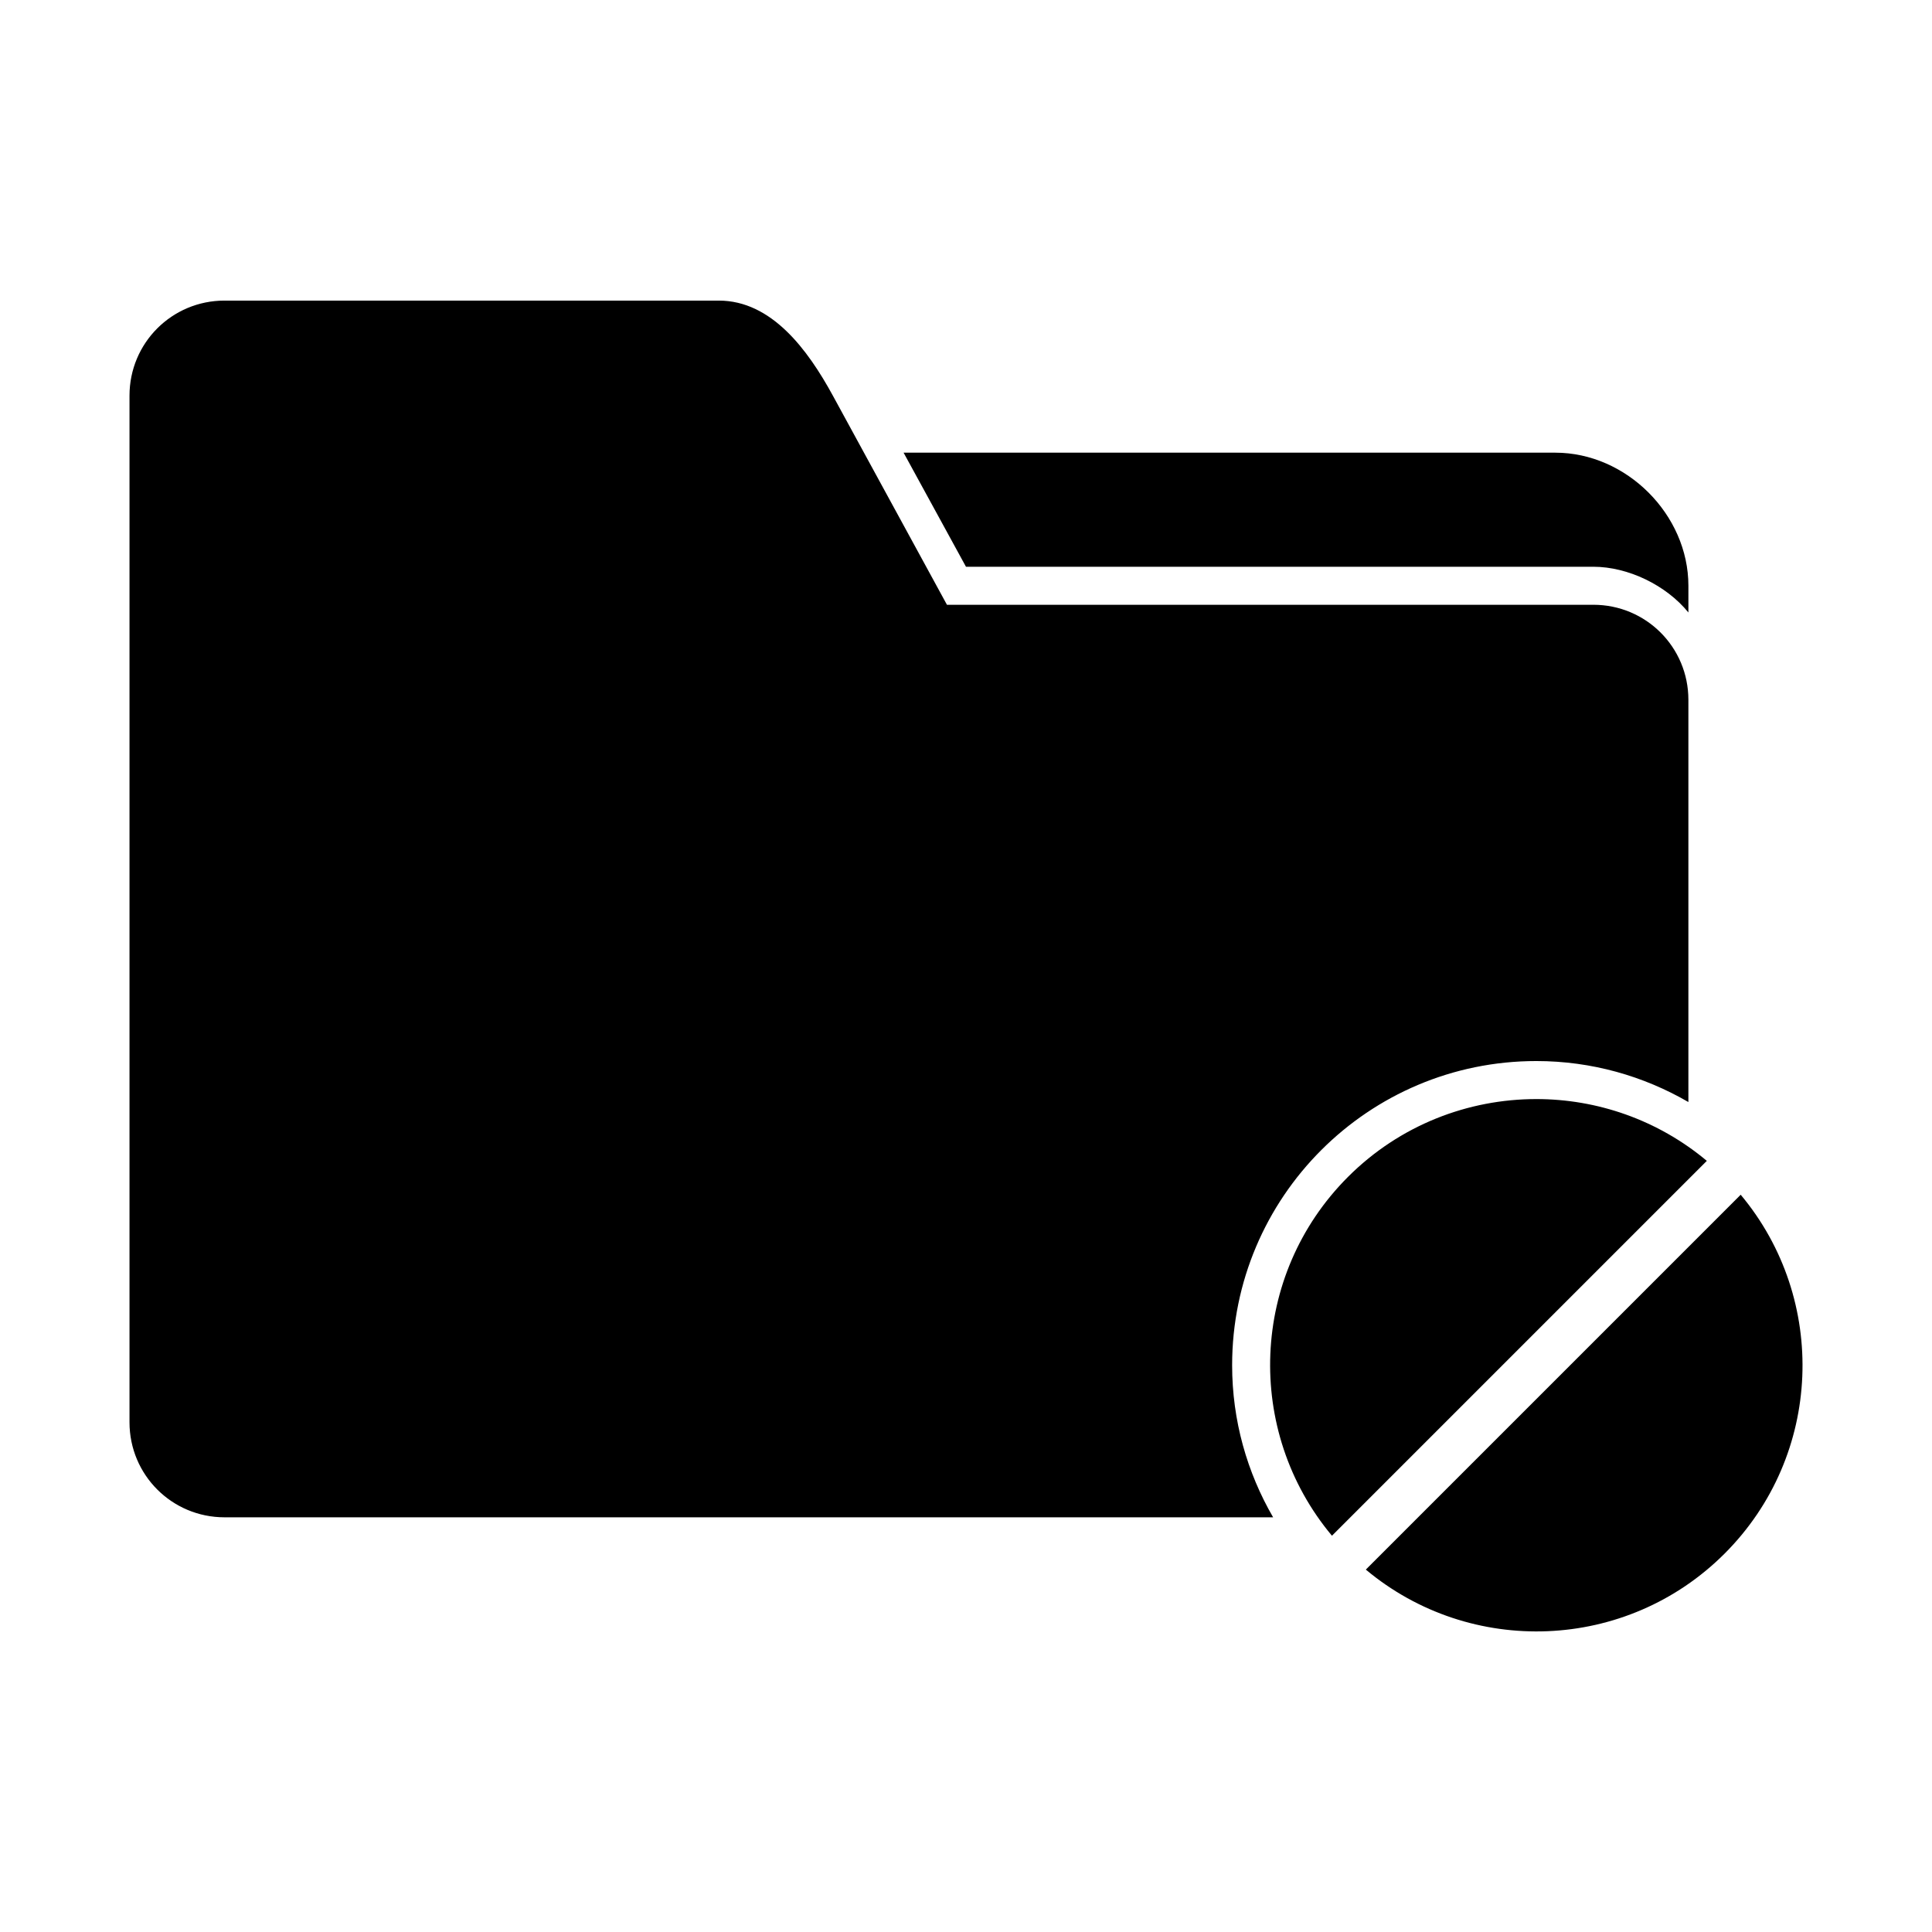
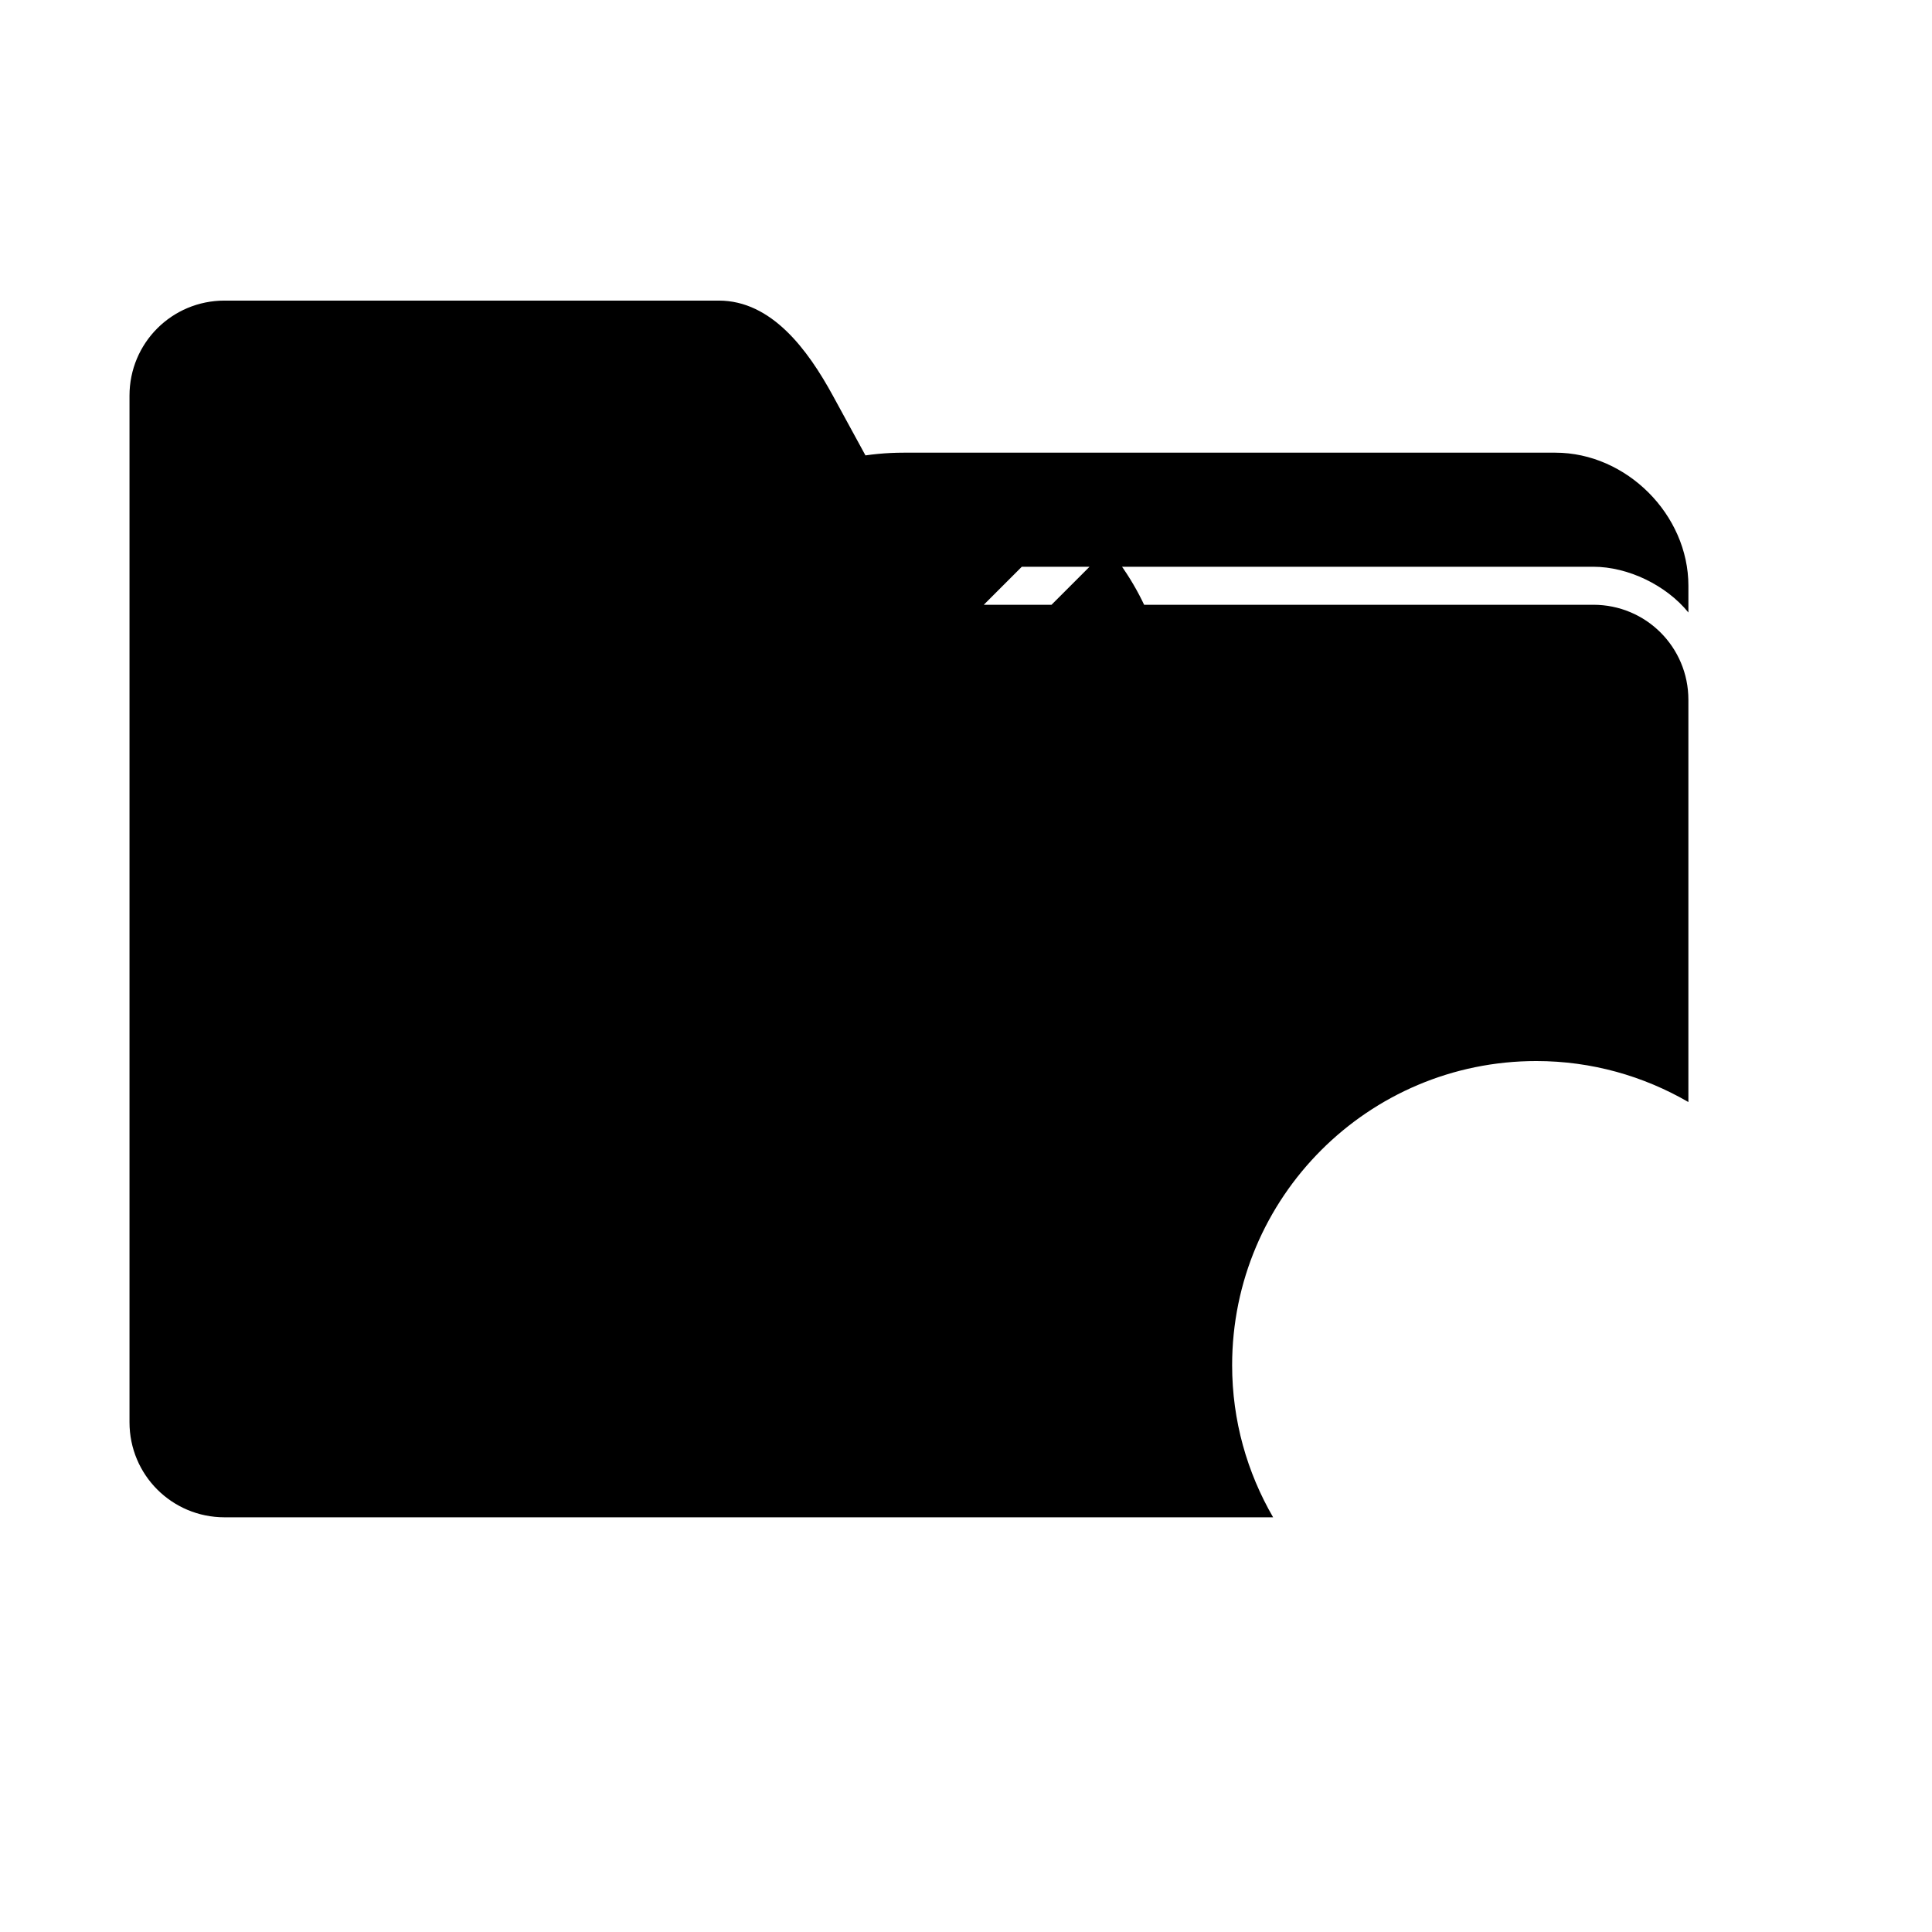
<svg xmlns="http://www.w3.org/2000/svg" fill="#000000" width="800px" height="800px" version="1.1" viewBox="144 144 512 512">
-   <path d="m203.51 223.66c-13.957 0-25.191 11.234-25.191 25.191v272.06c0 13.957 11.234 25.191 25.191 25.191h277.88c-6.879-11.867-10.863-25.602-10.863-40.305 0-44.52 36.09-80.609 80.609-80.609 14.703 0 28.438 3.988 40.305 10.863v-106.59c0-13.957-11.234-25.191-25.191-25.191h-171.3l-30.23-55.418c-6.684-12.25-16.273-25.191-30.23-25.191h-130.99zm179.95 40.305 16.531 30.23h166.26c9.16 0 19.289 4.852 25.191 12.121v-7.086c0-18.84-16.426-35.266-35.266-35.266zm167.68 171.3c-18.047 0-36.141 6.856-49.91 20.625-26.027 26.031-27.426 67.387-4.25 95.094l99.344-99.344c-13.047-10.918-29.117-16.375-45.188-16.375zm54.16 25.348-99.344 99.344c27.703 23.18 69.066 21.781 95.094-4.25s27.426-67.387 4.25-95.094z" />
+   <path d="m203.51 223.66c-13.957 0-25.191 11.234-25.191 25.191v272.06c0 13.957 11.234 25.191 25.191 25.191h277.88c-6.879-11.867-10.863-25.602-10.863-40.305 0-44.52 36.09-80.609 80.609-80.609 14.703 0 28.438 3.988 40.305 10.863v-106.59c0-13.957-11.234-25.191-25.191-25.191h-171.3l-30.23-55.418c-6.684-12.25-16.273-25.191-30.23-25.191h-130.99zm179.95 40.305 16.531 30.23h166.26c9.16 0 19.289 4.852 25.191 12.121v-7.086c0-18.84-16.426-35.266-35.266-35.266zc-18.047 0-36.141 6.856-49.91 20.625-26.027 26.031-27.426 67.387-4.25 95.094l99.344-99.344c-13.047-10.918-29.117-16.375-45.188-16.375zm54.16 25.348-99.344 99.344c27.703 23.18 69.066 21.781 95.094-4.25s27.426-67.387 4.25-95.094z" />
</svg>